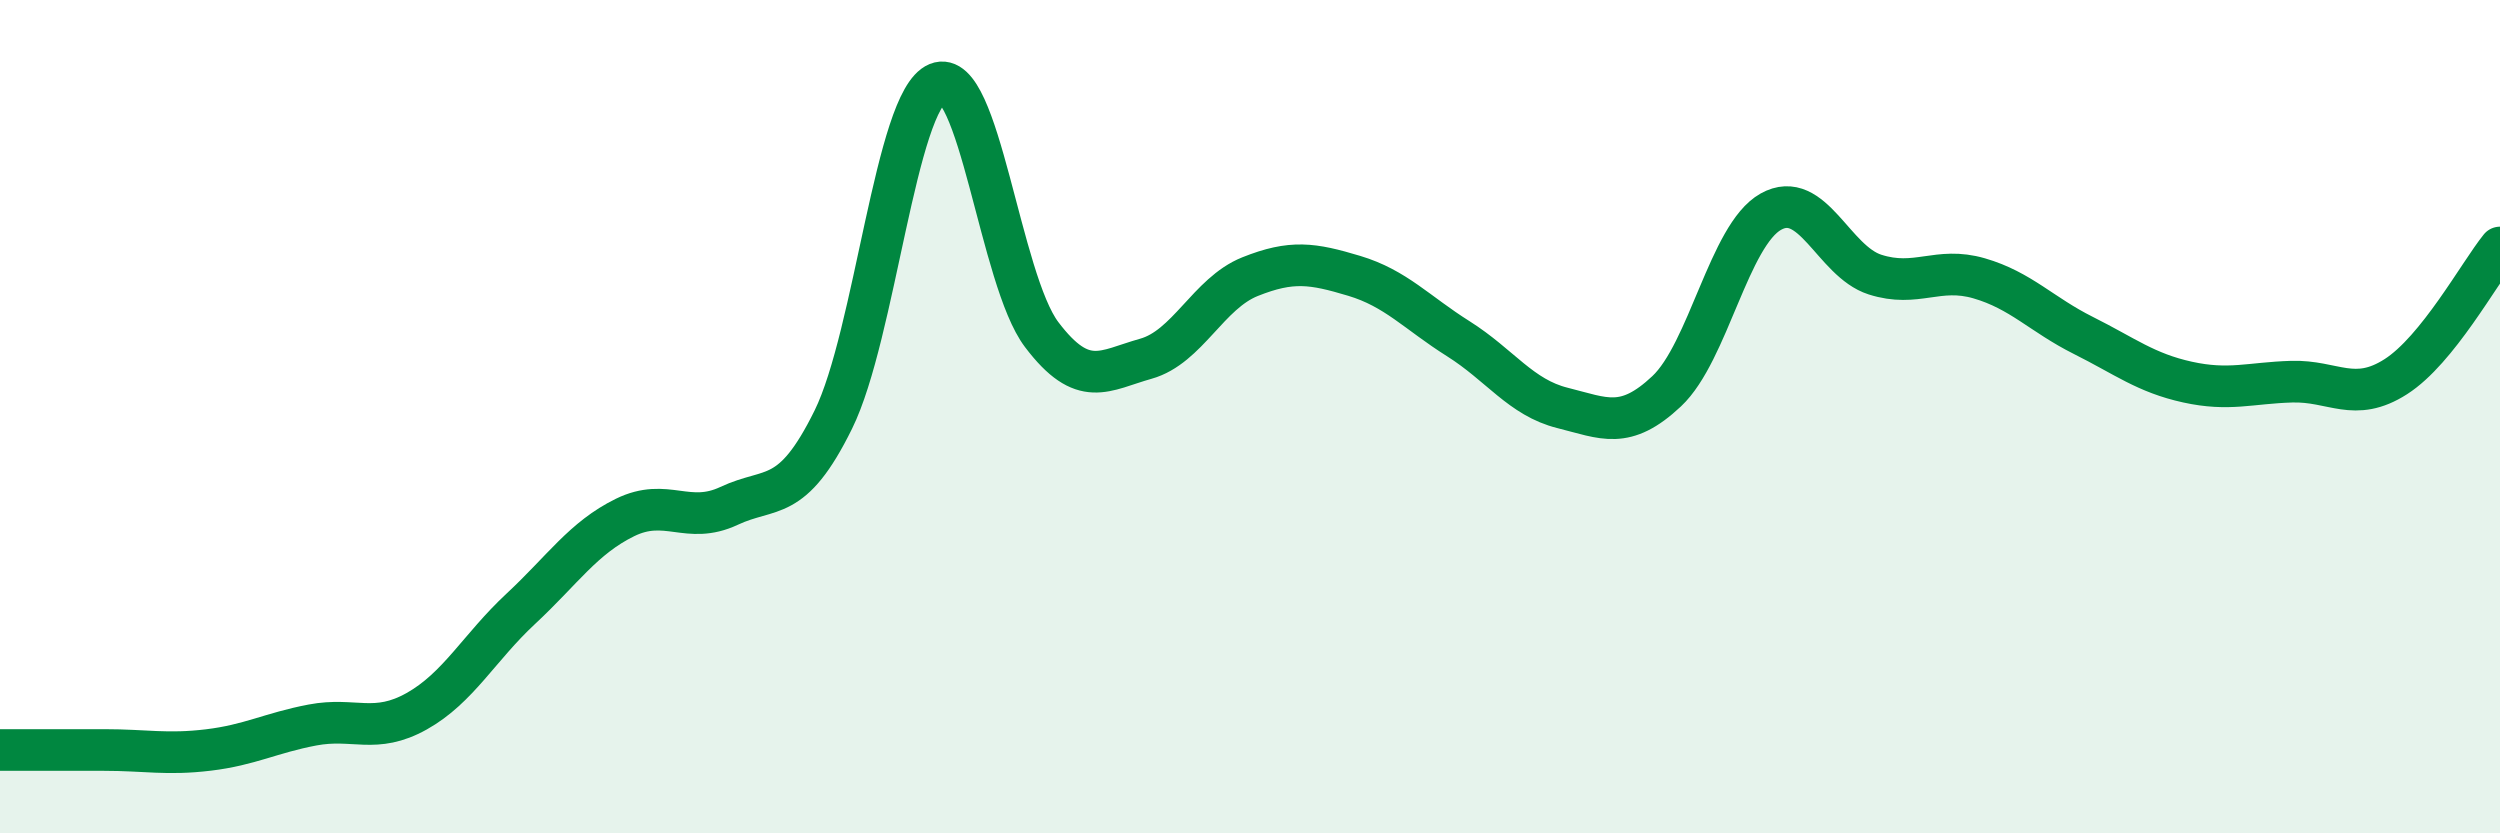
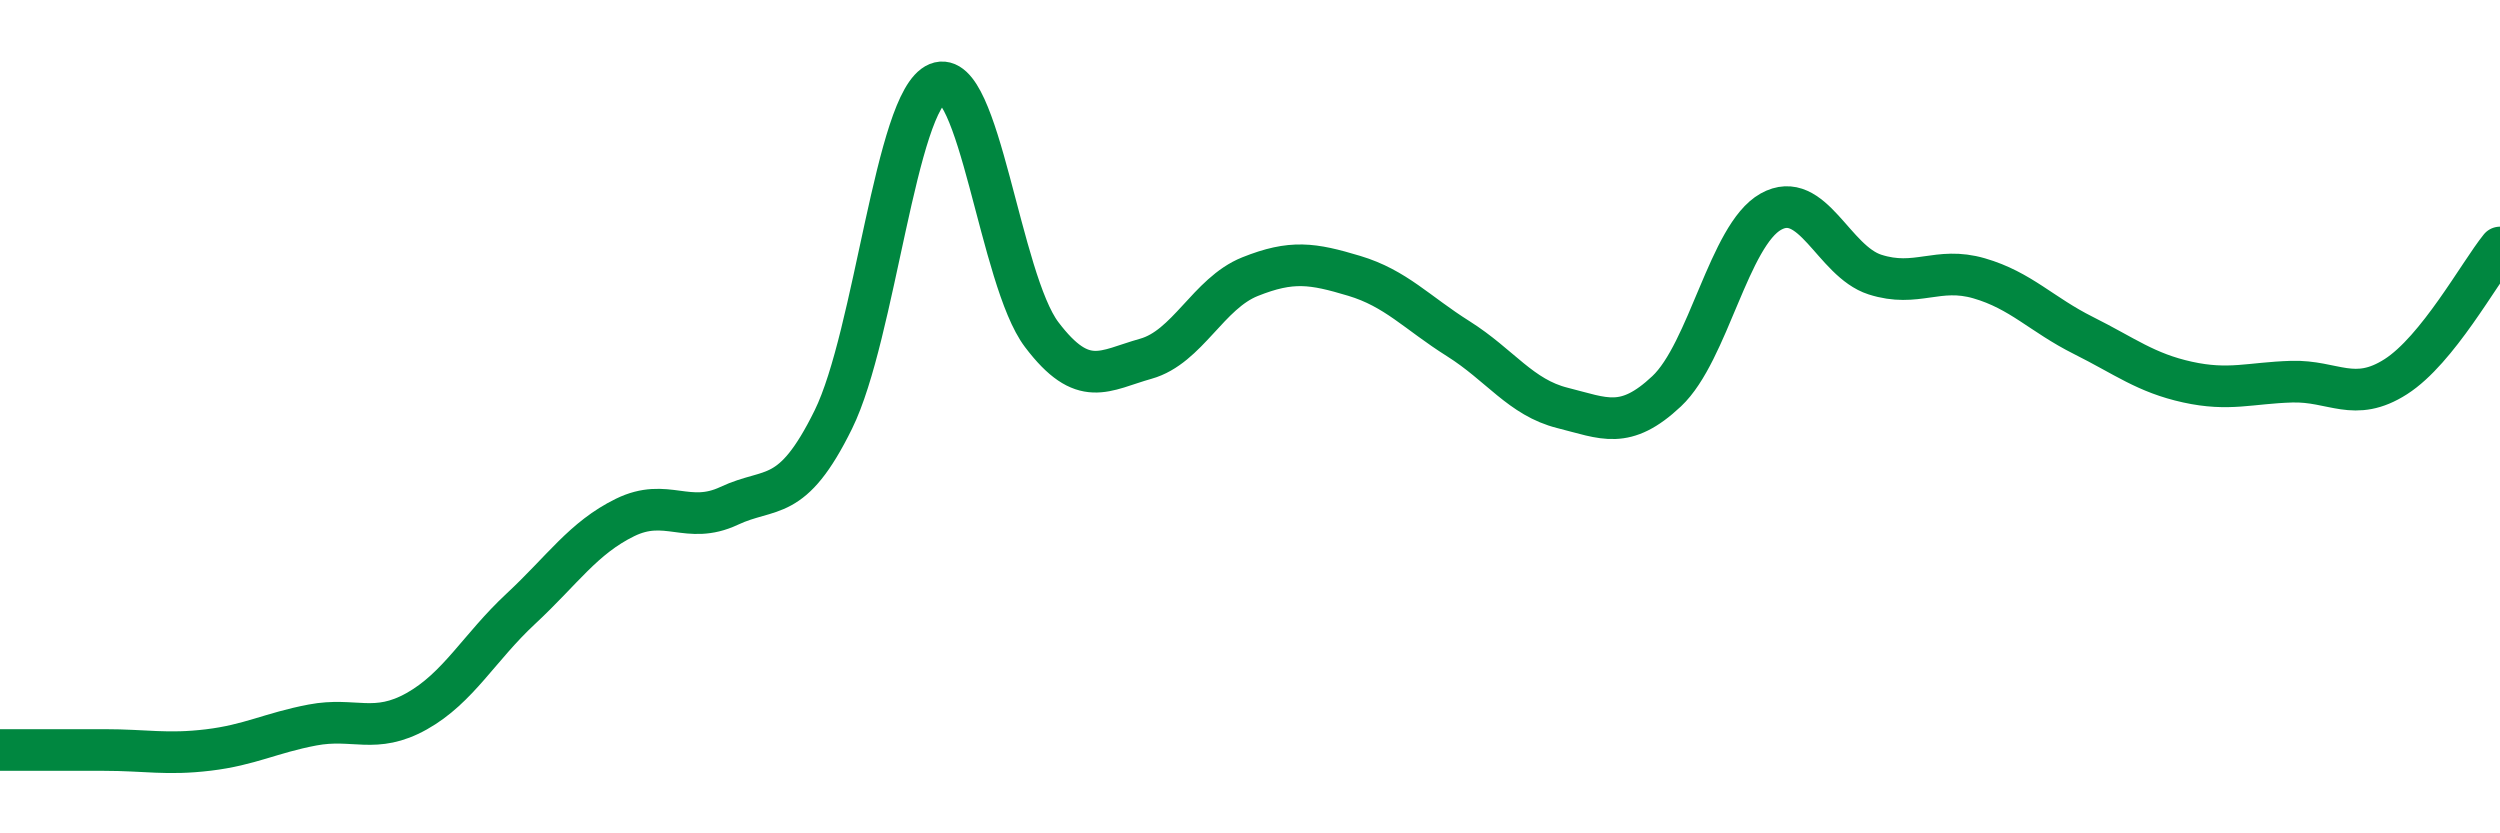
<svg xmlns="http://www.w3.org/2000/svg" width="60" height="20" viewBox="0 0 60 20">
-   <path d="M 0,18 C 0.5,18 1.5,18 2.5,18 C 3.5,18 4,18.12 5,18 C 6,17.88 6.5,17.59 7.5,17.4 C 8.5,17.21 9,17.63 10,17.07 C 11,16.51 11.5,15.54 12.5,14.61 C 13.5,13.68 14,12.91 15,12.42 C 16,11.93 16.5,12.61 17.5,12.14 C 18.5,11.67 19,12.1 20,10.07 C 21,8.04 21.5,2.41 22.5,2 C 23.5,1.59 24,6.71 25,8.03 C 26,9.35 26.5,8.89 27.5,8.61 C 28.5,8.33 29,7.04 30,6.64 C 31,6.24 31.5,6.32 32.5,6.62 C 33.5,6.92 34,7.5 35,8.13 C 36,8.76 36.5,9.54 37.5,9.79 C 38.5,10.04 39,10.33 40,9.39 C 41,8.45 41.5,5.64 42.5,5.08 C 43.5,4.52 44,6.27 45,6.59 C 46,6.91 46.5,6.39 47.5,6.68 C 48.5,6.97 49,7.55 50,8.05 C 51,8.55 51.5,8.95 52.5,9.17 C 53.5,9.39 54,9.19 55,9.16 C 56,9.13 56.5,9.68 57.5,9.04 C 58.5,8.4 59.5,6.56 60,5.94L60 20L0 20Z" fill="#008740" opacity="0.1" stroke-linecap="round" stroke-linejoin="round" />
  <path d="M 0,18 C 0.5,18 1.5,18 2.5,18 C 3.5,18 4,18.12 5,18 C 6,17.88 6.5,17.59 7.5,17.4 C 8.5,17.21 9,17.63 10,17.07 C 11,16.51 11.5,15.54 12.5,14.61 C 13.5,13.68 14,12.91 15,12.42 C 16,11.93 16.5,12.61 17.5,12.14 C 18.5,11.67 19,12.1 20,10.07 C 21,8.04 21.5,2.41 22.5,2 C 23.5,1.59 24,6.71 25,8.03 C 26,9.35 26.5,8.89 27.5,8.61 C 28.5,8.33 29,7.04 30,6.64 C 31,6.24 31.5,6.32 32.5,6.62 C 33.5,6.92 34,7.5 35,8.13 C 36,8.76 36.5,9.54 37.5,9.79 C 38.5,10.04 39,10.33 40,9.39 C 41,8.45 41.5,5.64 42.5,5.08 C 43.5,4.52 44,6.27 45,6.59 C 46,6.91 46.5,6.39 47.5,6.68 C 48.5,6.97 49,7.55 50,8.05 C 51,8.55 51.5,8.95 52.5,9.17 C 53.5,9.39 54,9.19 55,9.16 C 56,9.13 56.5,9.68 57.5,9.04 C 58.5,8.4 59.5,6.56 60,5.94" stroke="#008740" stroke-width="1" fill="none" stroke-linecap="round" stroke-linejoin="round" />
</svg>